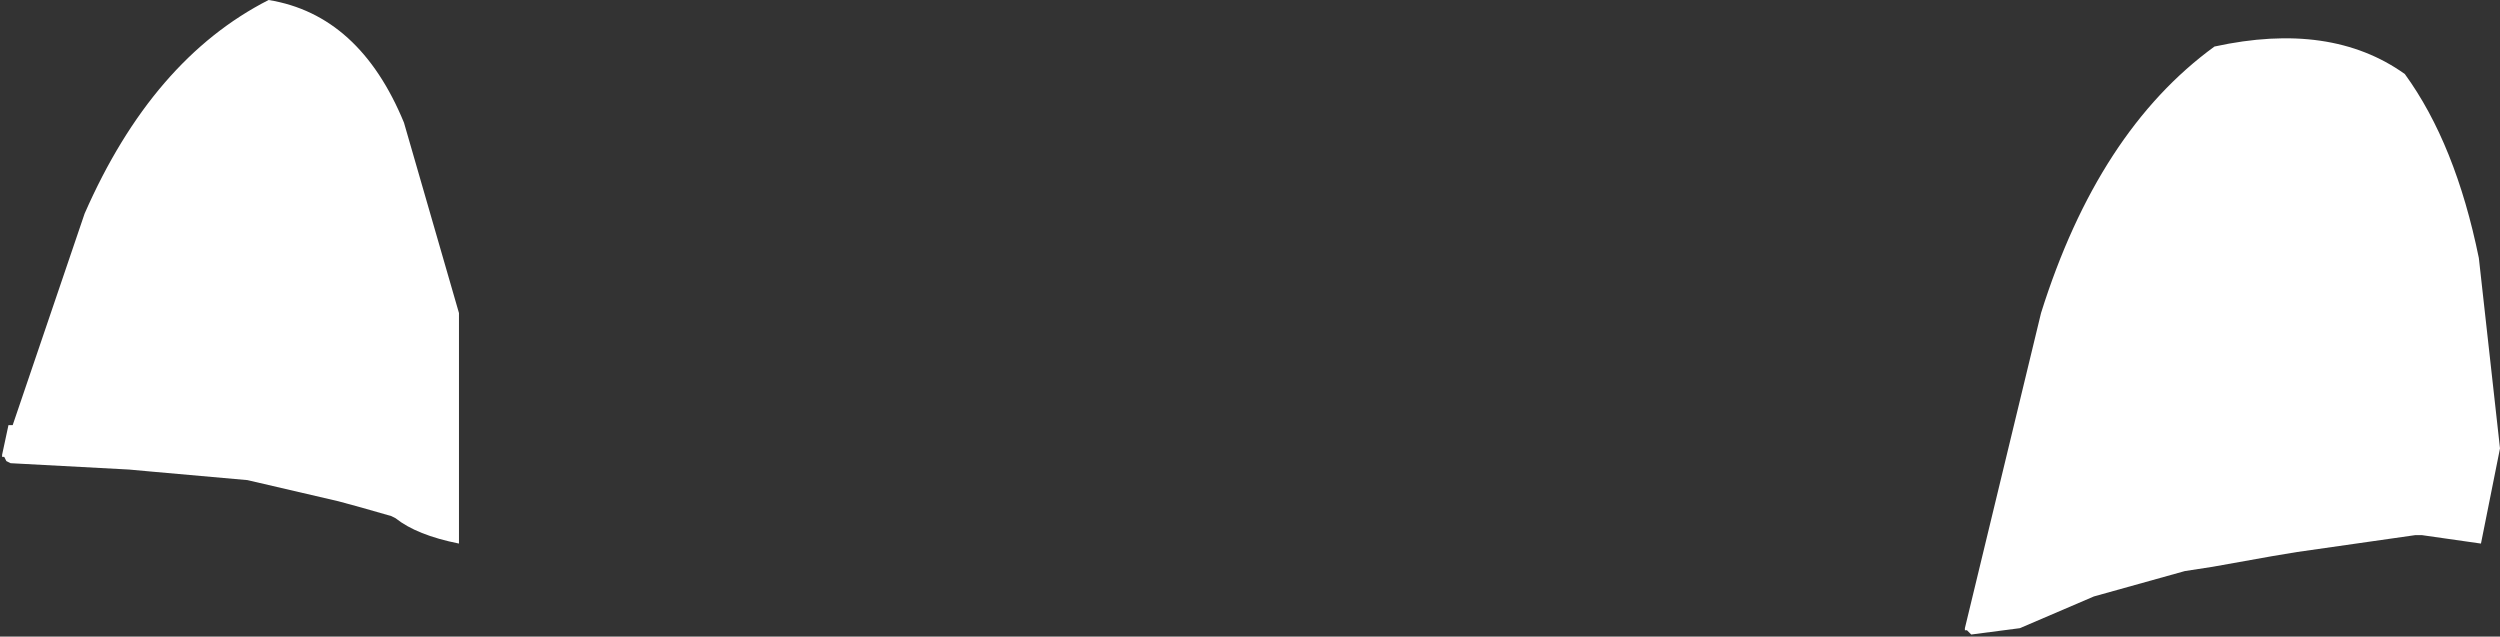
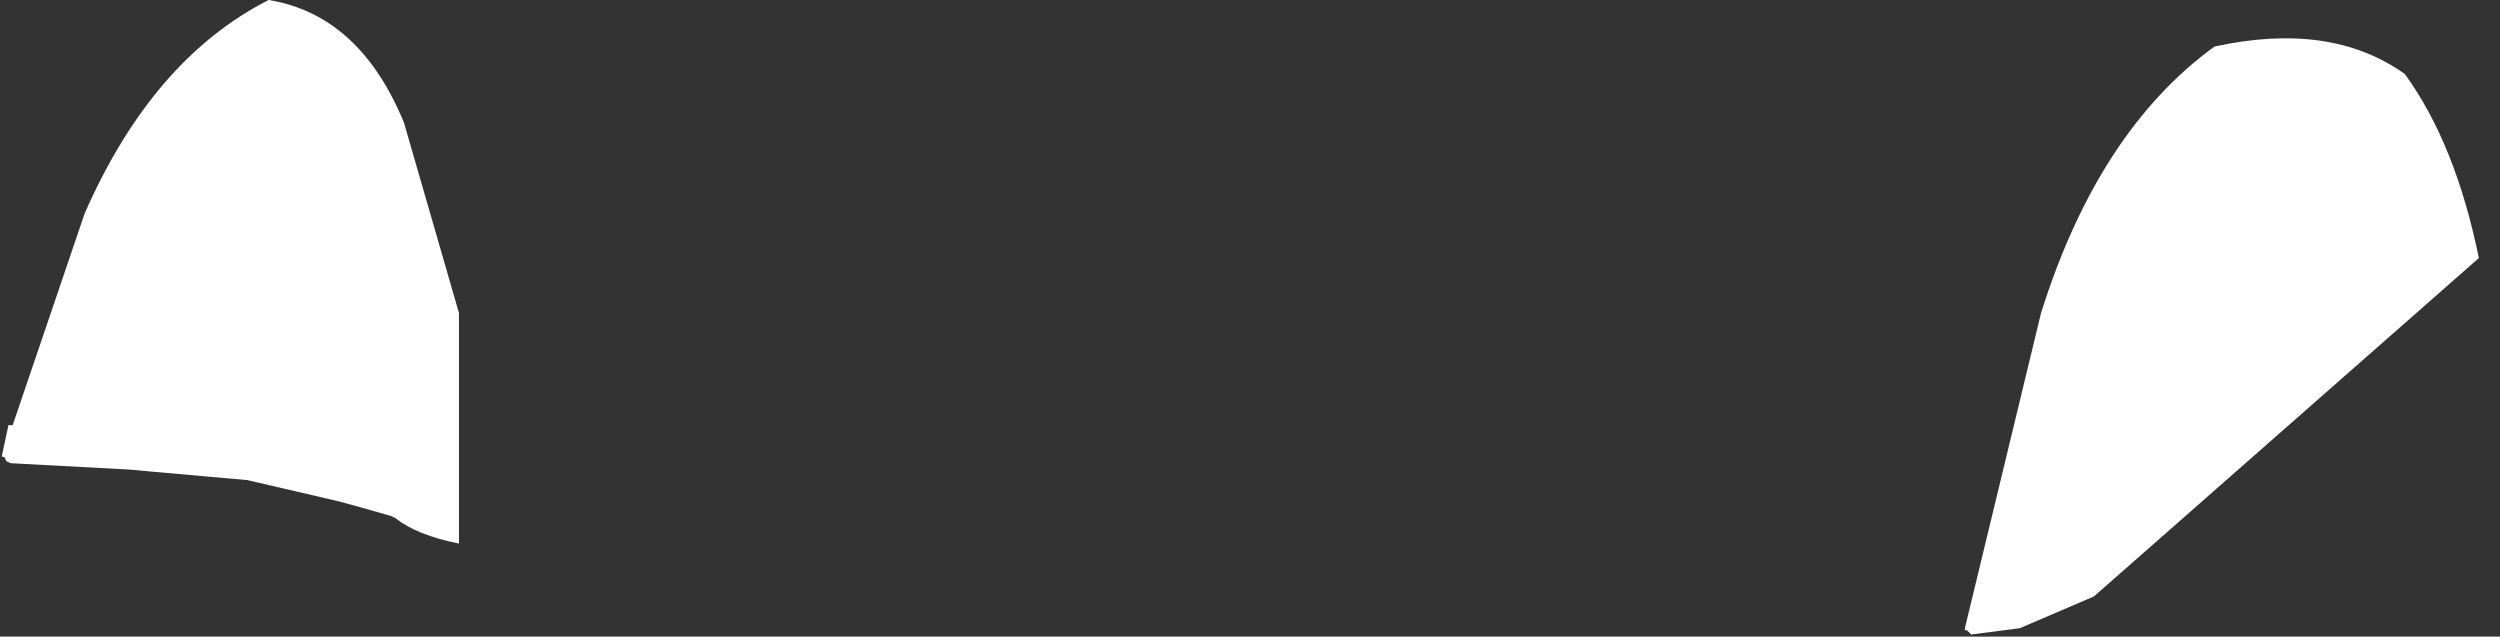
<svg xmlns="http://www.w3.org/2000/svg" height="15.05px" width="59.1px">
  <rect width="100%" height="100%" fill="#333333" stroke="none" />
  <g transform="matrix(1.0, 0.0, 0.0, 1.0, 34.15, 125.5)">
-     <path d="M15.35 -111.4 L13.6 -110.65 12.45 -110.5 12.35 -110.6 12.3 -110.6 12.3 -110.65 14.1 -118.1 Q15.45 -122.4 18.2 -124.4 20.95 -125.0 22.7 -123.75 23.9 -122.1 24.45 -119.4 L24.95 -114.9 24.5 -112.65 23.1 -112.85 22.95 -112.85 20.15 -112.45 19.55 -112.35 18.15 -112.1 17.5 -112.0 15.35 -111.4 M-23.3 -118.1 L-23.3 -112.65 Q-24.3 -112.85 -24.8 -113.25 L-24.9 -113.3 -25.6 -113.5 -26.15 -113.65 -28.3 -114.15 -30.55 -114.35 -31.1 -114.4 -33.9 -114.55 -34.0 -114.6 -34.05 -114.7 -34.1 -114.7 -34.1 -114.75 -33.95 -115.45 -33.85 -115.45 -32.15 -120.45 Q-30.55 -124.1 -27.8 -125.5 -25.65 -125.15 -24.6 -122.6 L-23.3 -118.1" fill="#ffffff" fill-rule="evenodd" stroke="none" />
+     <path d="M15.35 -111.4 L13.6 -110.65 12.45 -110.5 12.35 -110.6 12.3 -110.6 12.3 -110.65 14.1 -118.1 Q15.45 -122.4 18.2 -124.4 20.95 -125.0 22.7 -123.75 23.9 -122.1 24.45 -119.4 M-23.3 -118.1 L-23.3 -112.65 Q-24.3 -112.85 -24.8 -113.25 L-24.9 -113.3 -25.6 -113.5 -26.15 -113.65 -28.3 -114.15 -30.55 -114.35 -31.1 -114.4 -33.9 -114.55 -34.0 -114.6 -34.05 -114.7 -34.1 -114.7 -34.1 -114.75 -33.95 -115.45 -33.85 -115.45 -32.15 -120.45 Q-30.55 -124.1 -27.8 -125.5 -25.65 -125.15 -24.6 -122.6 L-23.3 -118.1" fill="#ffffff" fill-rule="evenodd" stroke="none" />
  </g>
</svg>